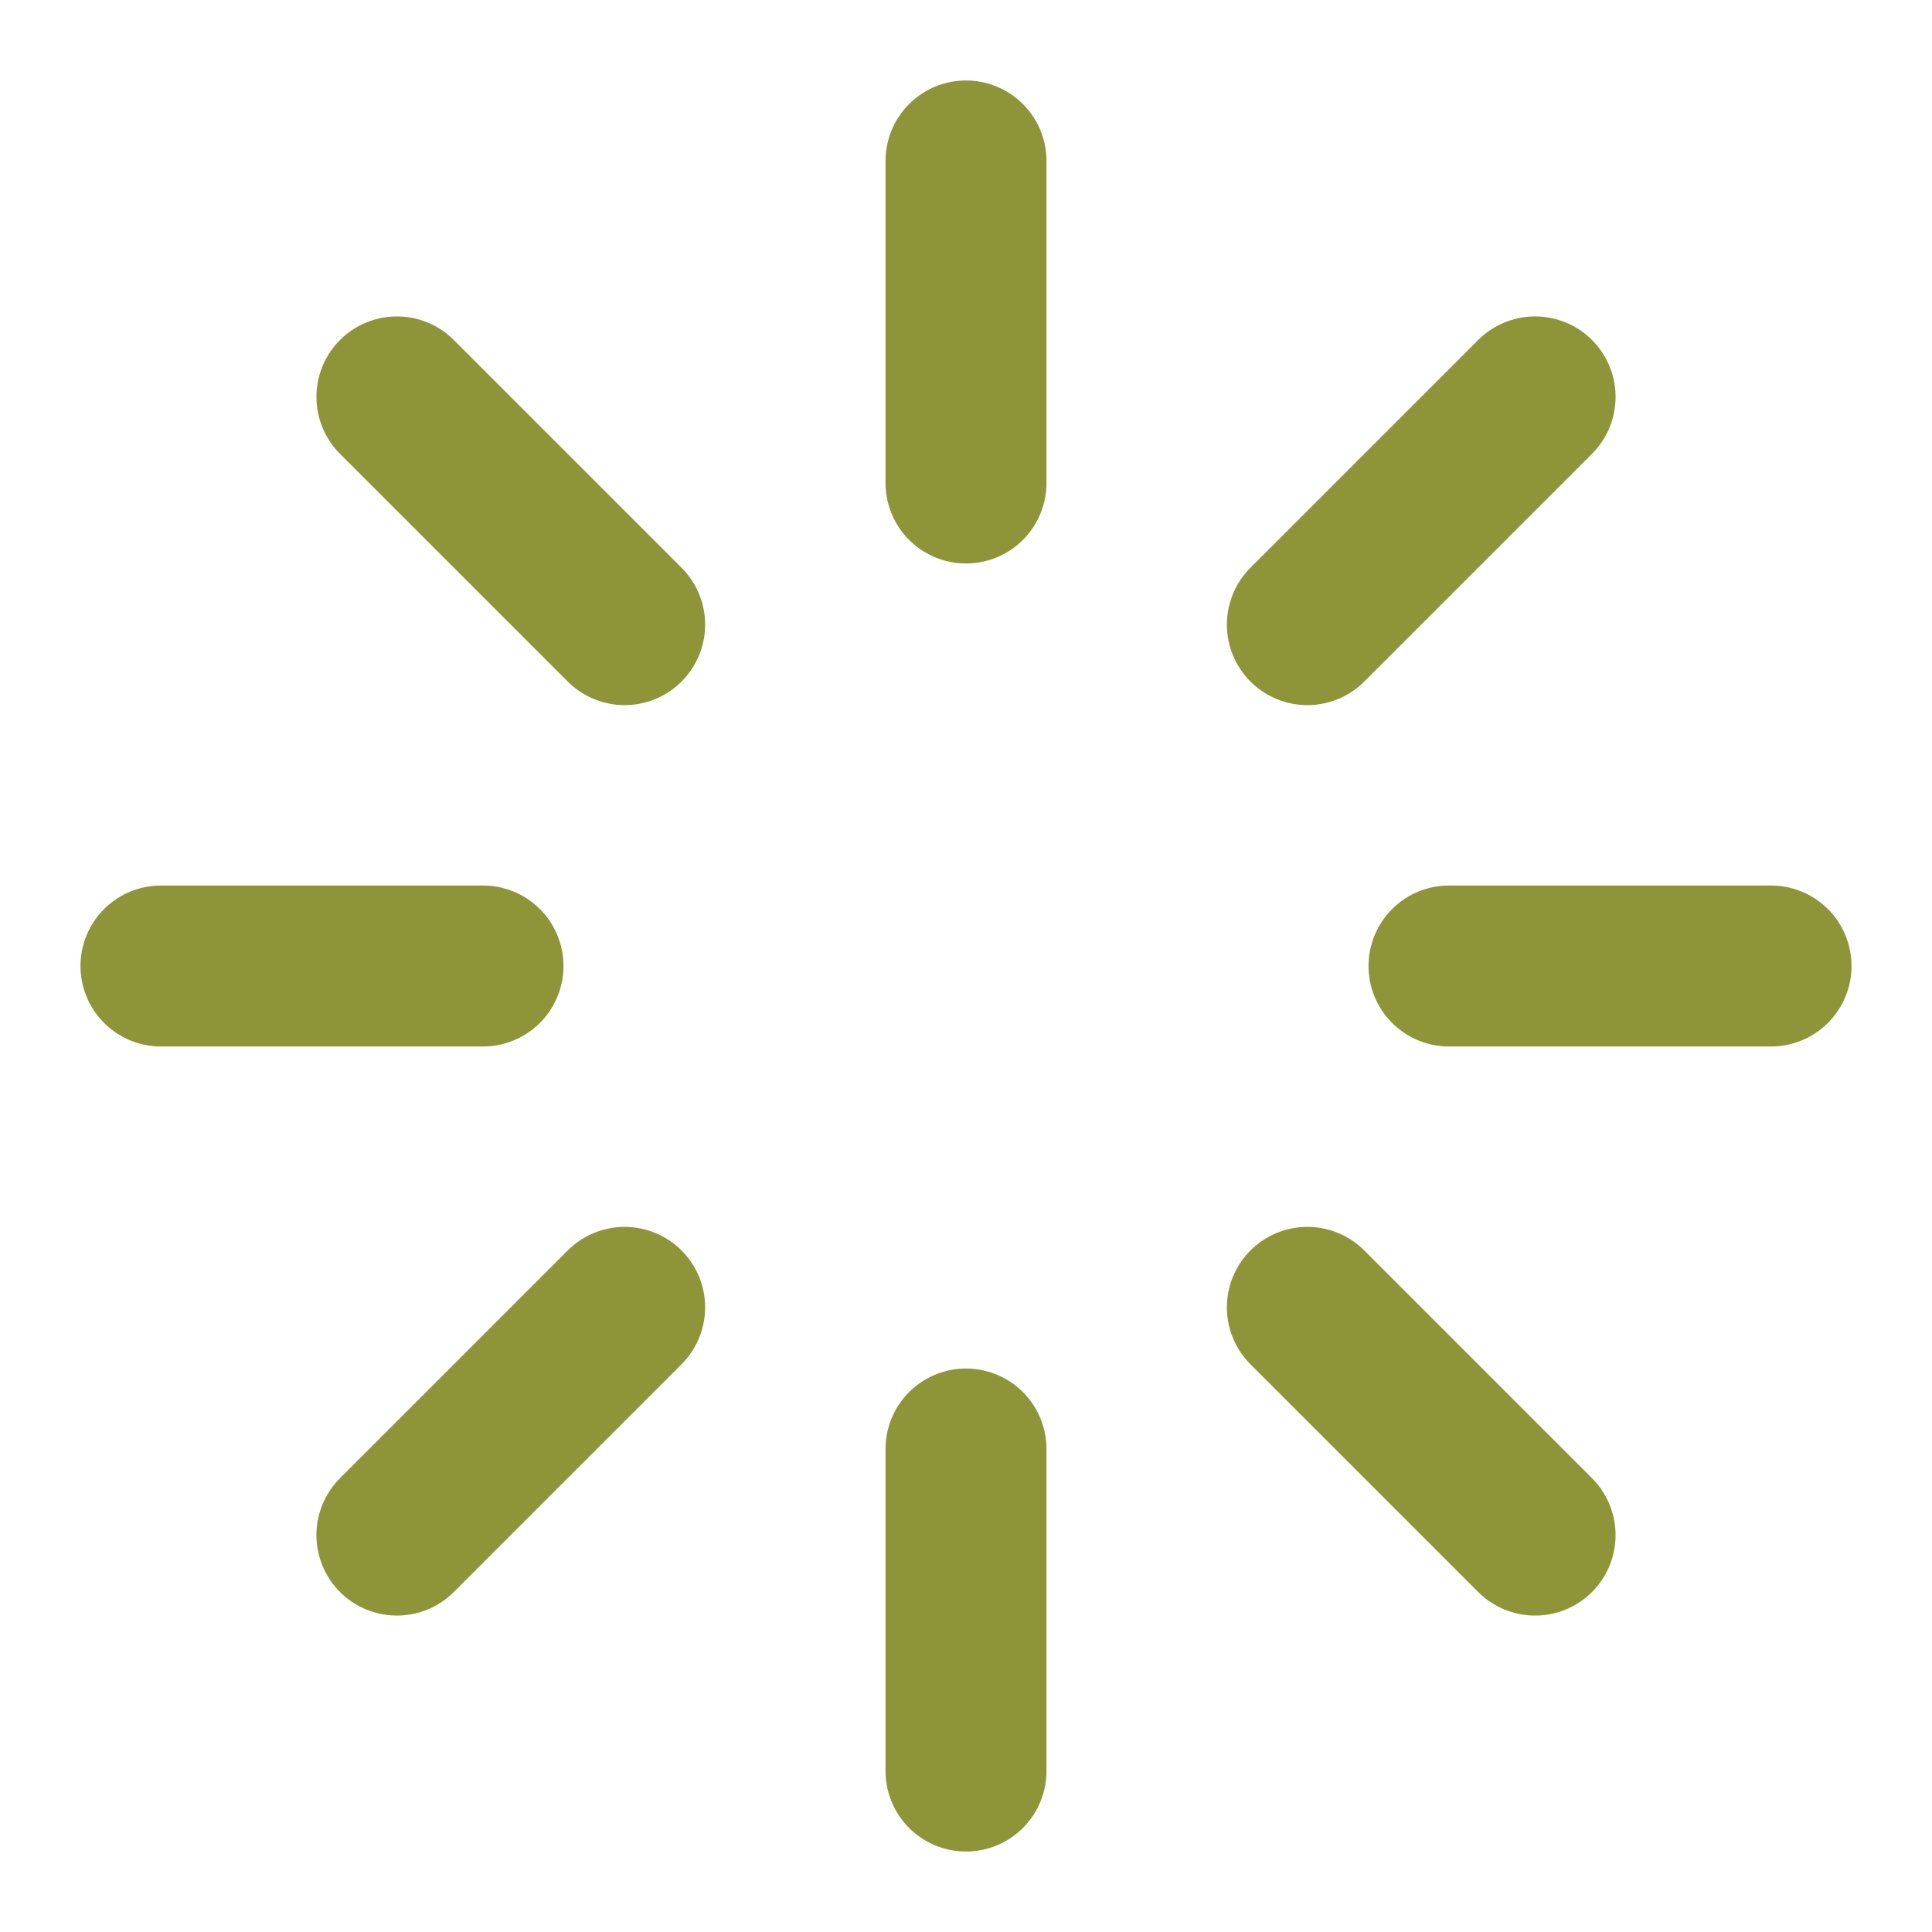
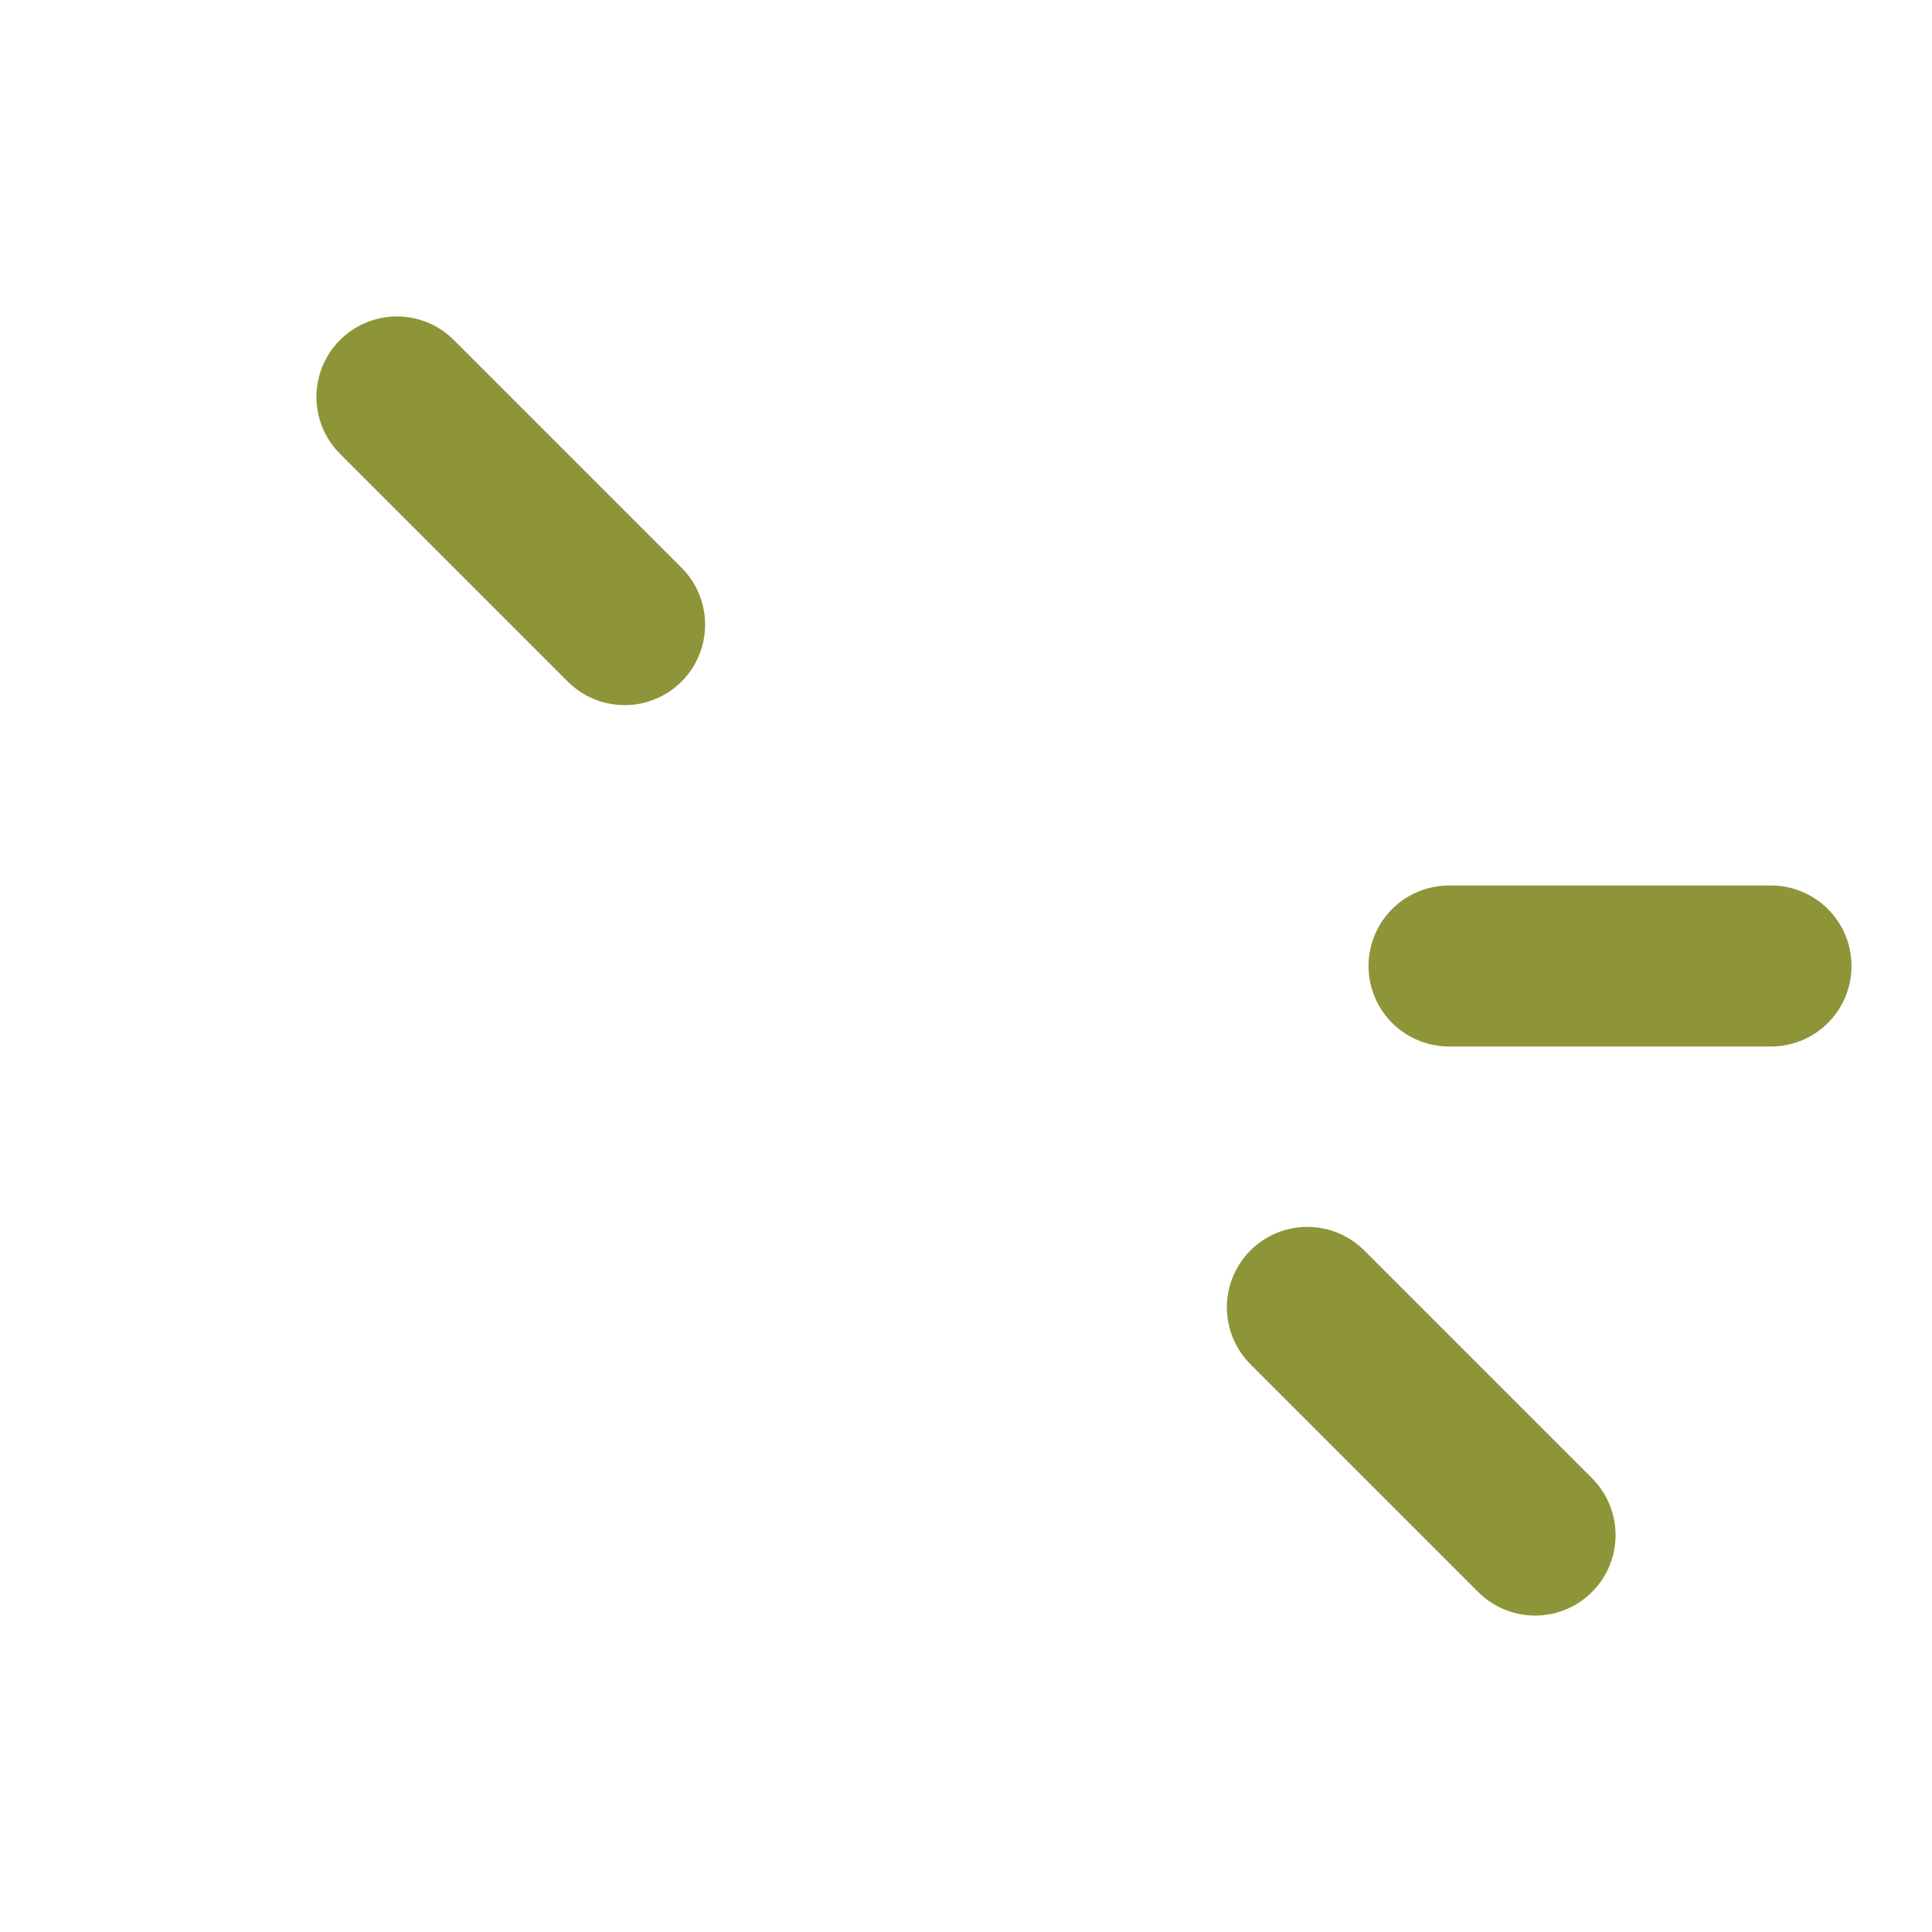
<svg xmlns="http://www.w3.org/2000/svg" width="16" height="16" viewBox="0 0 16 16" fill="none">
  <g clip-path="url(#clip0_962_477)">
-     <path d="M8 1.333V4" stroke="#8E9538" stroke-width="1.333" stroke-linecap="round" stroke-linejoin="round" />
-     <path d="M8 12V14.667" stroke="#8E9538" stroke-width="1.333" stroke-linecap="round" stroke-linejoin="round" />
    <path d="M3.287 3.287L5.173 5.173" stroke="#8E9538" stroke-width="1.333" stroke-linecap="round" stroke-linejoin="round" />
    <path d="M10.827 10.827L12.713 12.713" stroke="#8E9538" stroke-width="1.333" stroke-linecap="round" stroke-linejoin="round" />
-     <path d="M1.333 8H4" stroke="#8E9538" stroke-width="1.333" stroke-linecap="round" stroke-linejoin="round" />
    <path d="M12 8H14.667" stroke="#8E9538" stroke-width="1.333" stroke-linecap="round" stroke-linejoin="round" />
-     <path d="M3.287 12.713L5.173 10.827" stroke="#8E9538" stroke-width="1.333" stroke-linecap="round" stroke-linejoin="round" />
-     <path d="M10.827 5.173L12.713 3.287" stroke="#8E9538" stroke-width="1.333" stroke-linecap="round" stroke-linejoin="round" />
  </g>
  <defs>
    <clipPath id="clip0_962_477">
      <rect width="16" height="16" fill="white" />
    </clipPath>
  </defs>
</svg>